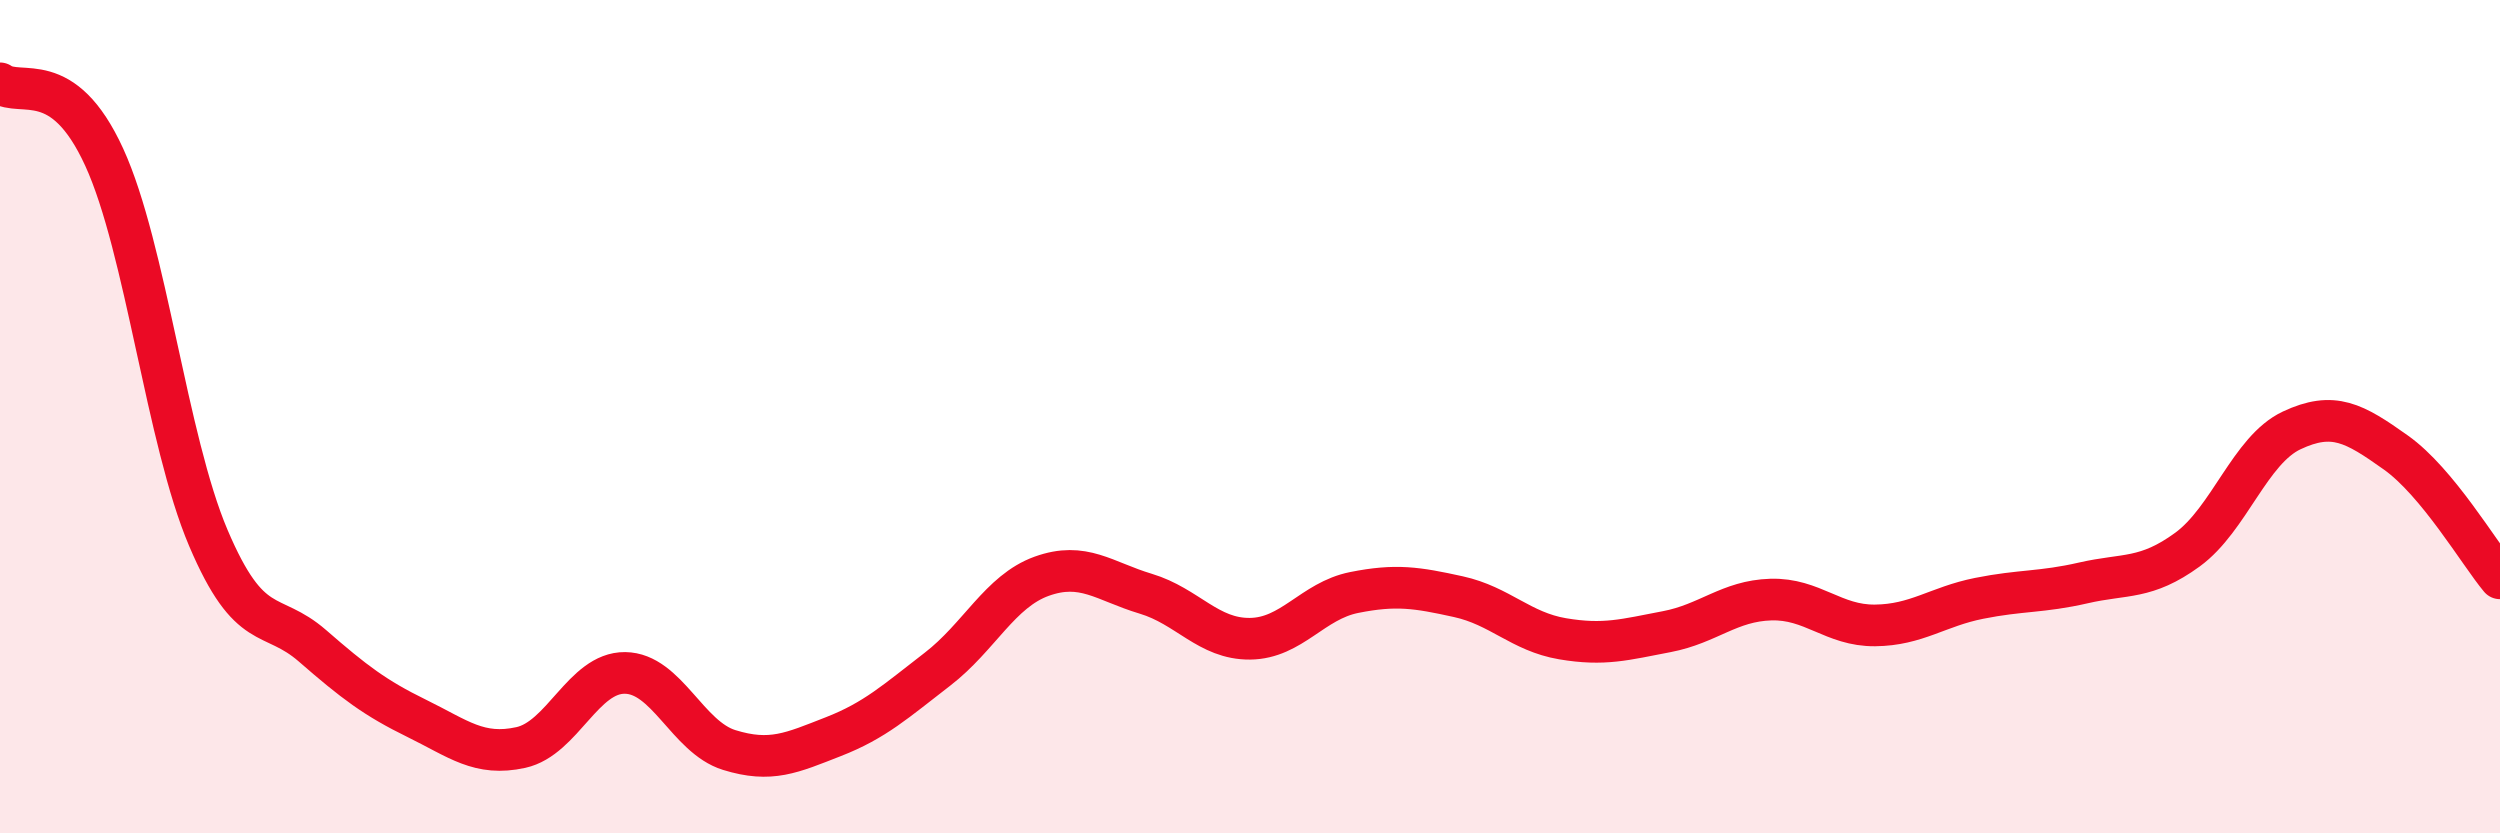
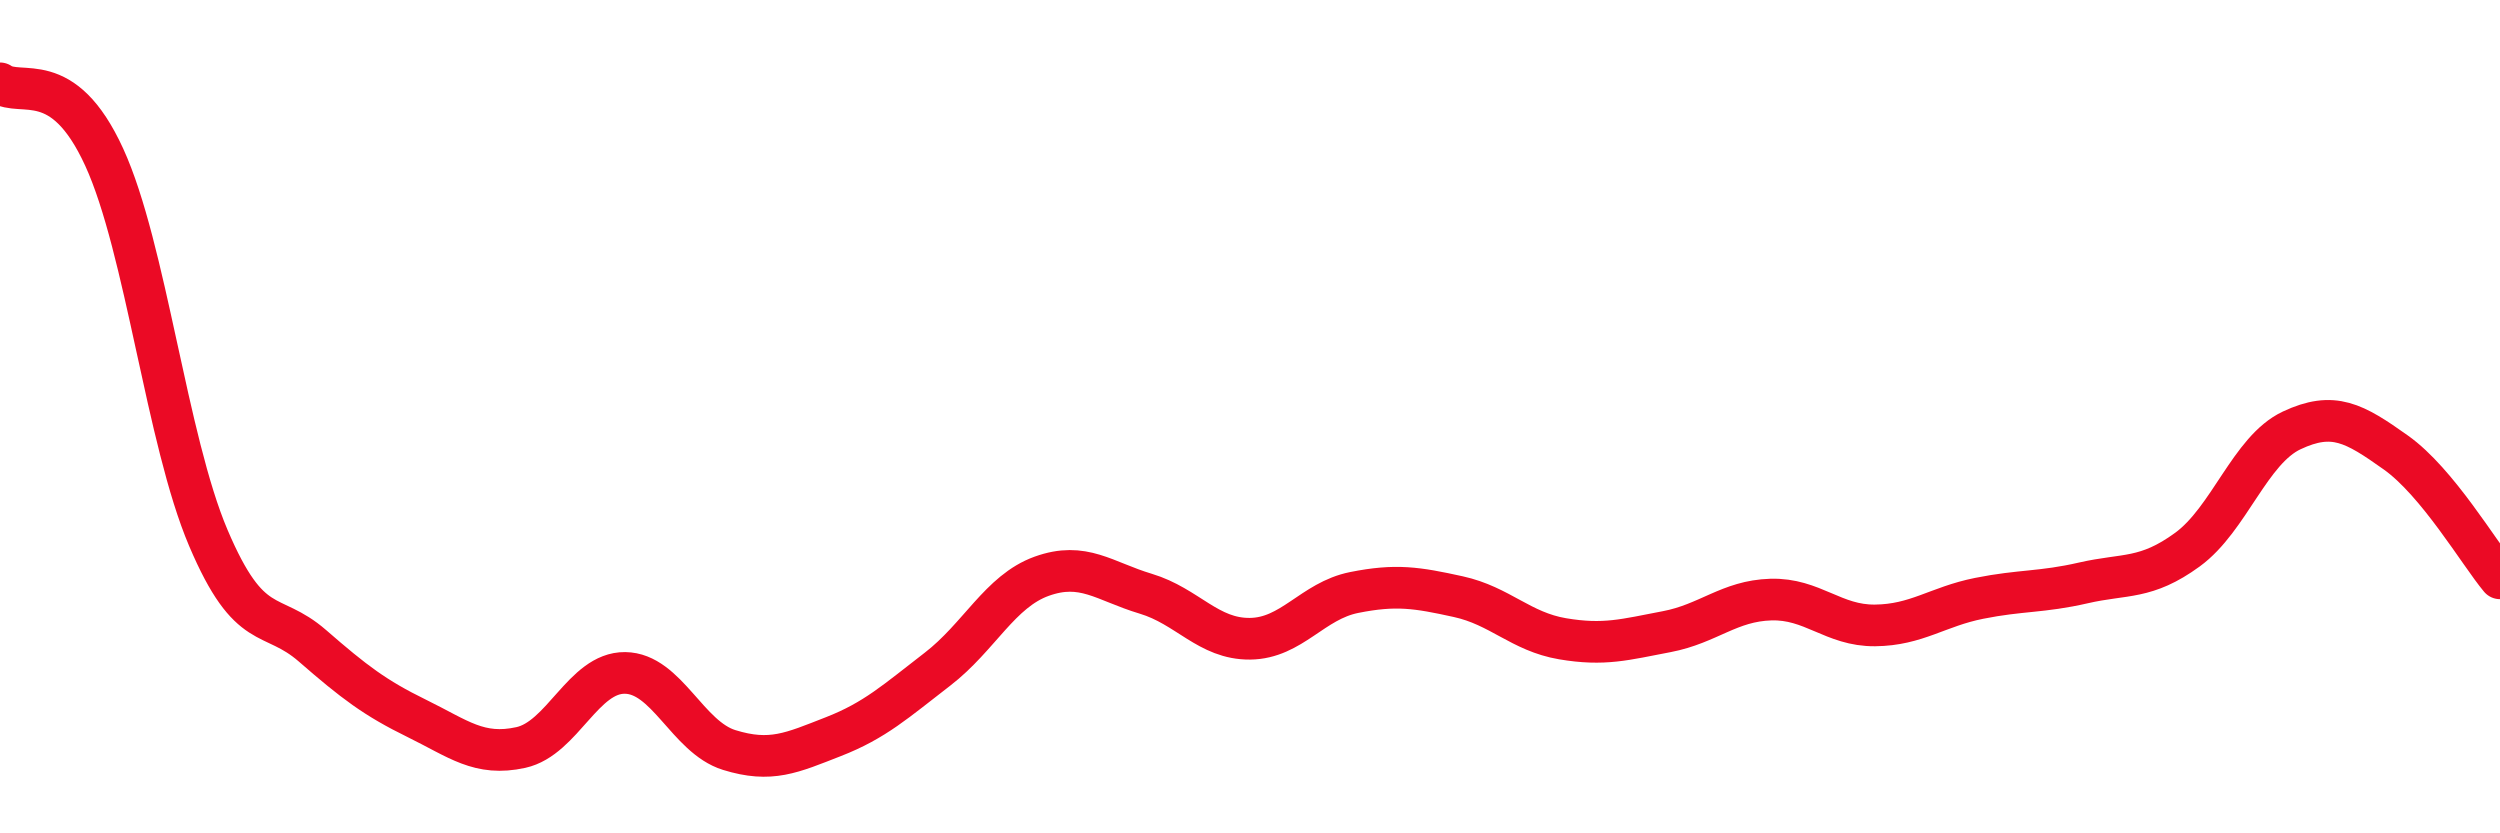
<svg xmlns="http://www.w3.org/2000/svg" width="60" height="20" viewBox="0 0 60 20">
-   <path d="M 0,2 C 0.5,2.35 1.5,1.59 2.5,3.77 C 3.5,5.95 4,10.56 5,12.91 C 6,15.26 6.5,14.63 7.5,15.5 C 8.5,16.37 9,16.75 10,17.24 C 11,17.73 11.5,18.16 12.5,17.94 C 13.5,17.72 14,16.14 15,16.15 C 16,16.16 16.5,17.69 17.5,18 C 18.5,18.31 19,18.07 20,17.68 C 21,17.29 21.5,16.83 22.5,16.06 C 23.5,15.29 24,14.19 25,13.83 C 26,13.47 26.5,13.95 27.5,14.25 C 28.5,14.55 29,15.34 30,15.33 C 31,15.32 31.5,14.42 32.5,14.22 C 33.5,14.02 34,14.1 35,14.32 C 36,14.54 36.5,15.16 37.5,15.33 C 38.5,15.5 39,15.35 40,15.16 C 41,14.97 41.5,14.42 42.5,14.39 C 43.5,14.36 44,15.02 45,15.01 C 46,15 46.5,14.56 47.5,14.36 C 48.5,14.16 49,14.22 50,13.99 C 51,13.76 51.5,13.92 52.5,13.19 C 53.5,12.46 54,10.8 55,10.33 C 56,9.86 56.5,10.15 57.5,10.86 C 58.5,11.57 59.5,13.28 60,13.88L60 20L0 20Z" fill="#EB0A25" opacity="0.1" stroke-linecap="round" stroke-linejoin="round" />
  <path d="M 0,2 C 0.5,2.35 1.5,1.59 2.5,3.77 C 3.5,5.95 4,10.56 5,12.91 C 6,15.26 6.5,14.63 7.5,15.5 C 8.5,16.37 9,16.75 10,17.24 C 11,17.73 11.5,18.16 12.5,17.94 C 13.5,17.72 14,16.14 15,16.15 C 16,16.16 16.5,17.69 17.5,18 C 18.5,18.31 19,18.07 20,17.68 C 21,17.29 21.5,16.83 22.5,16.06 C 23.5,15.29 24,14.19 25,13.83 C 26,13.47 26.5,13.95 27.5,14.25 C 28.5,14.55 29,15.34 30,15.33 C 31,15.32 31.5,14.42 32.5,14.22 C 33.5,14.02 34,14.1 35,14.32 C 36,14.54 36.5,15.16 37.5,15.33 C 38.5,15.5 39,15.35 40,15.16 C 41,14.97 41.5,14.42 42.5,14.39 C 43.5,14.36 44,15.02 45,15.01 C 46,15 46.5,14.56 47.5,14.36 C 48.5,14.16 49,14.22 50,13.99 C 51,13.76 51.5,13.92 52.5,13.19 C 53.5,12.46 54,10.8 55,10.33 C 56,9.86 56.5,10.15 57.5,10.86 C 58.5,11.57 59.5,13.28 60,13.88" stroke="#EB0A25" stroke-width="1" fill="none" stroke-linecap="round" stroke-linejoin="round" />
</svg>